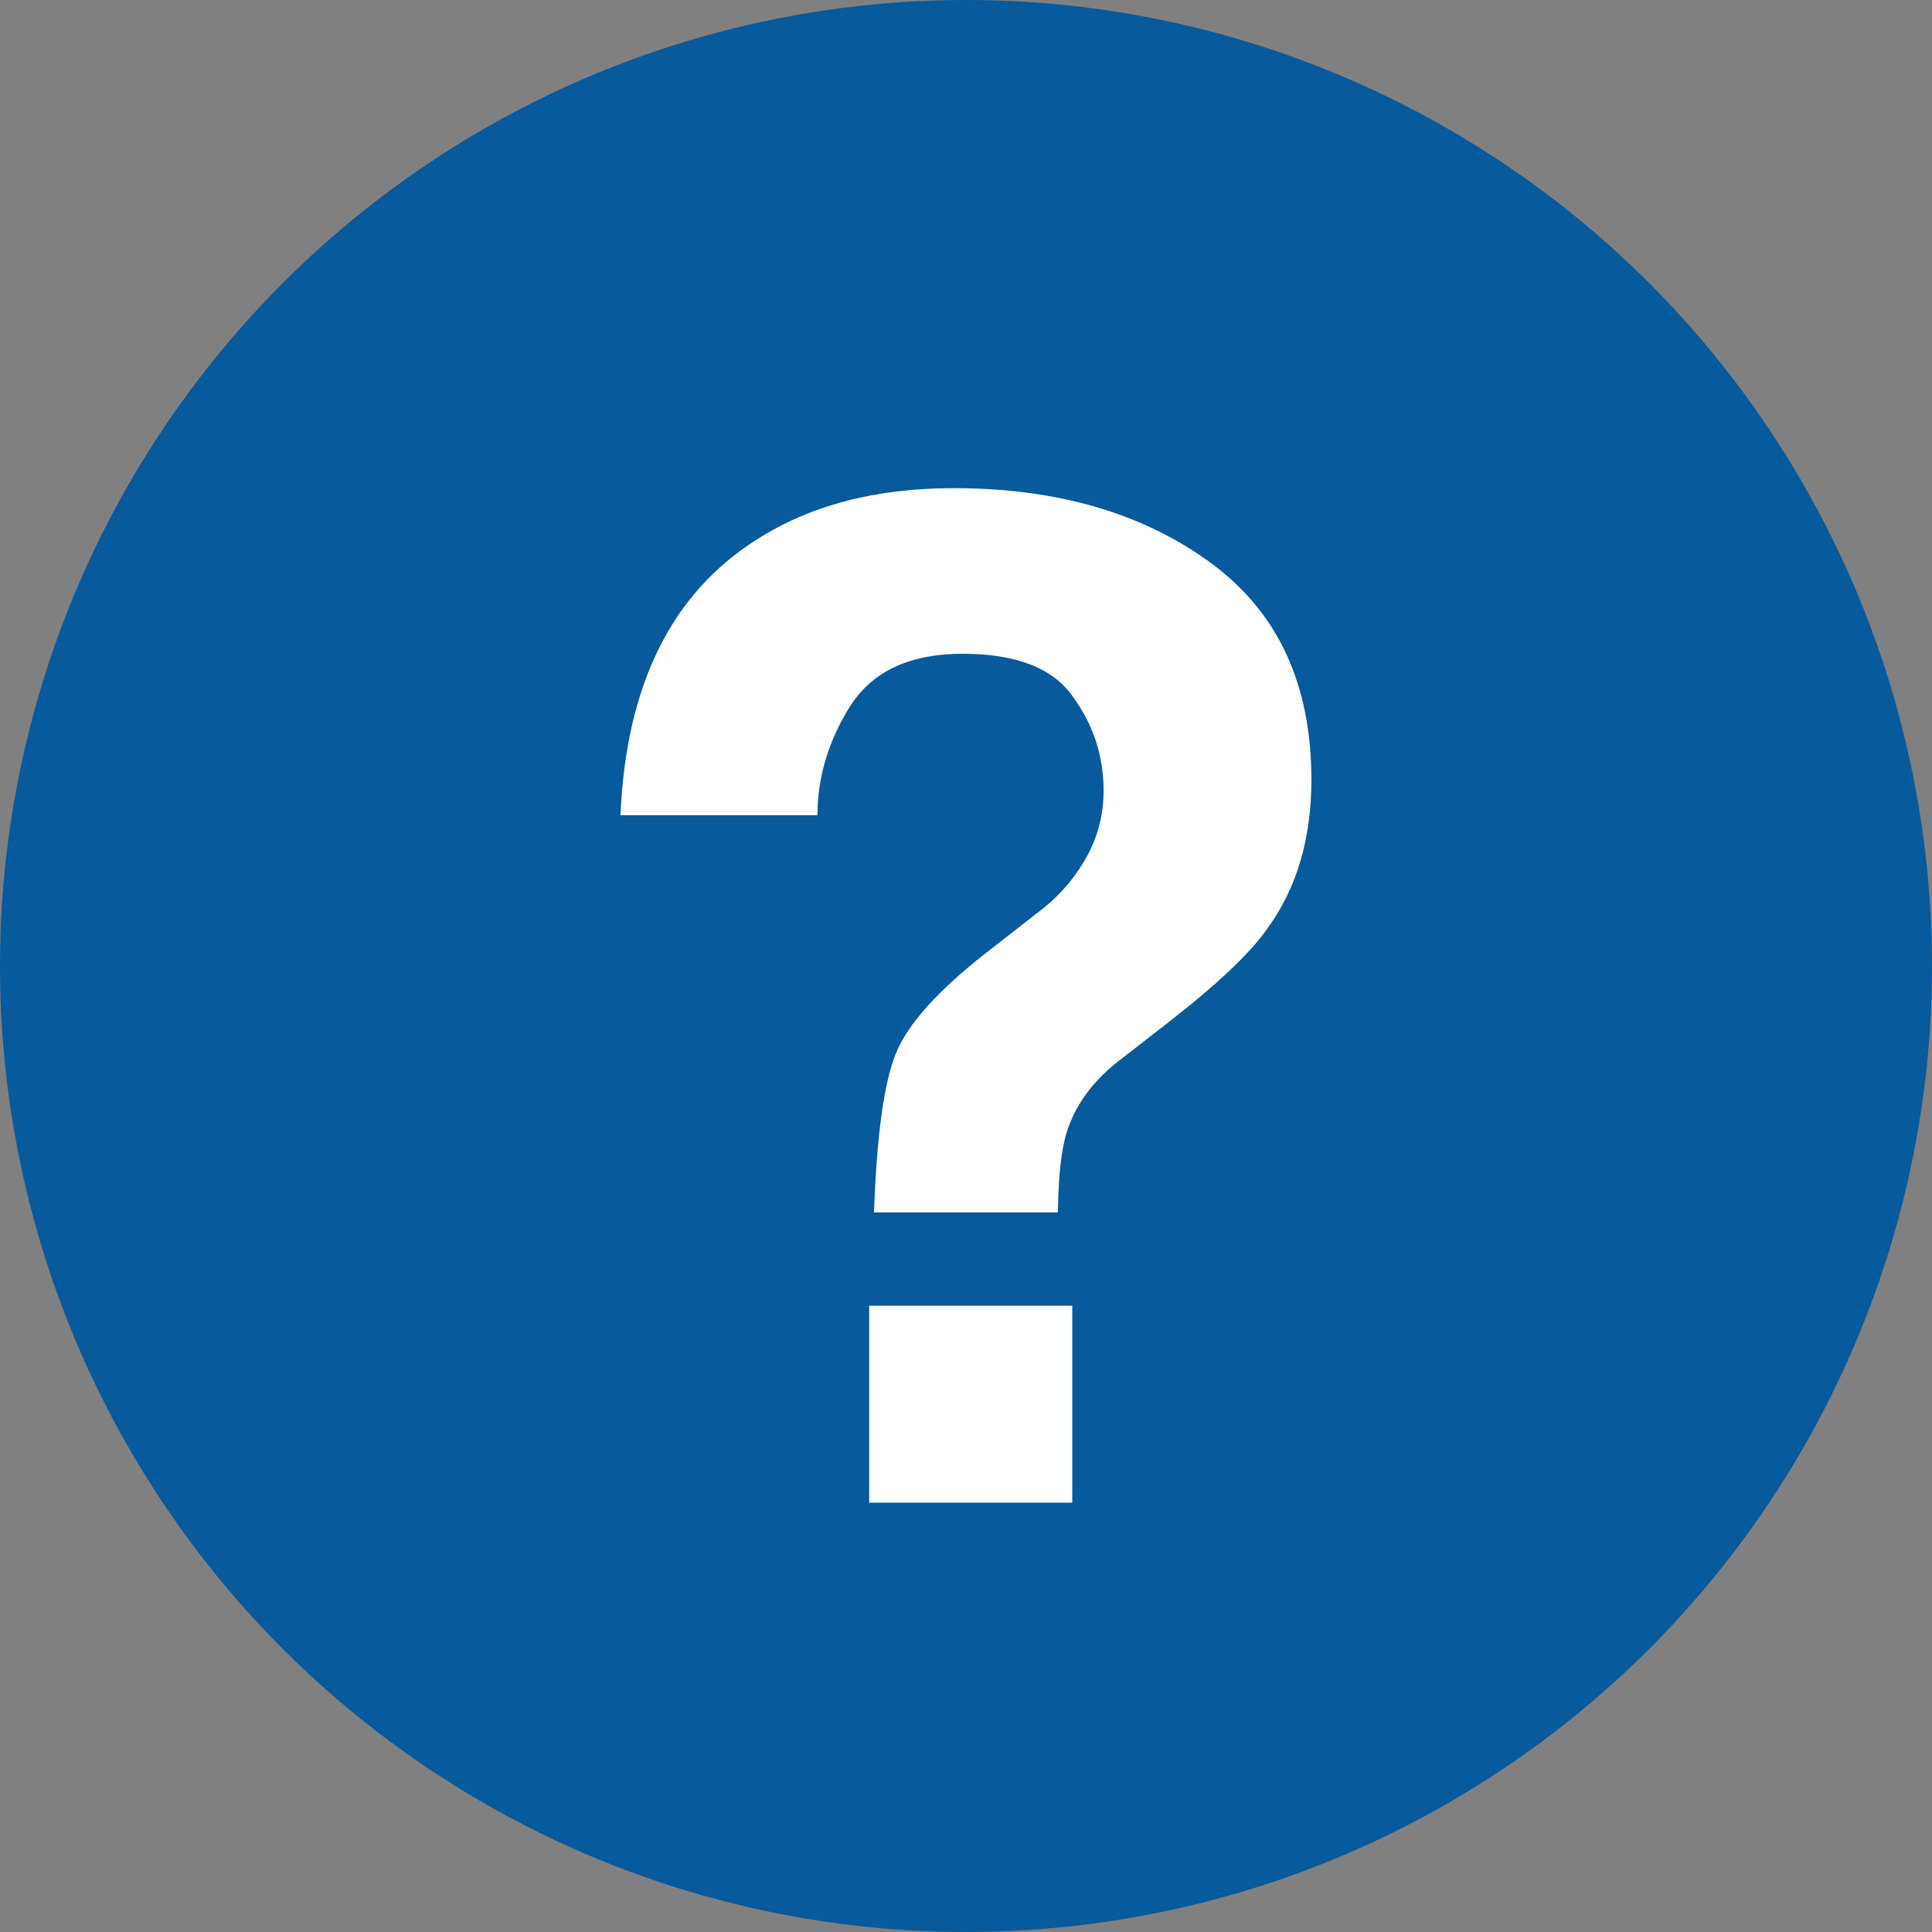
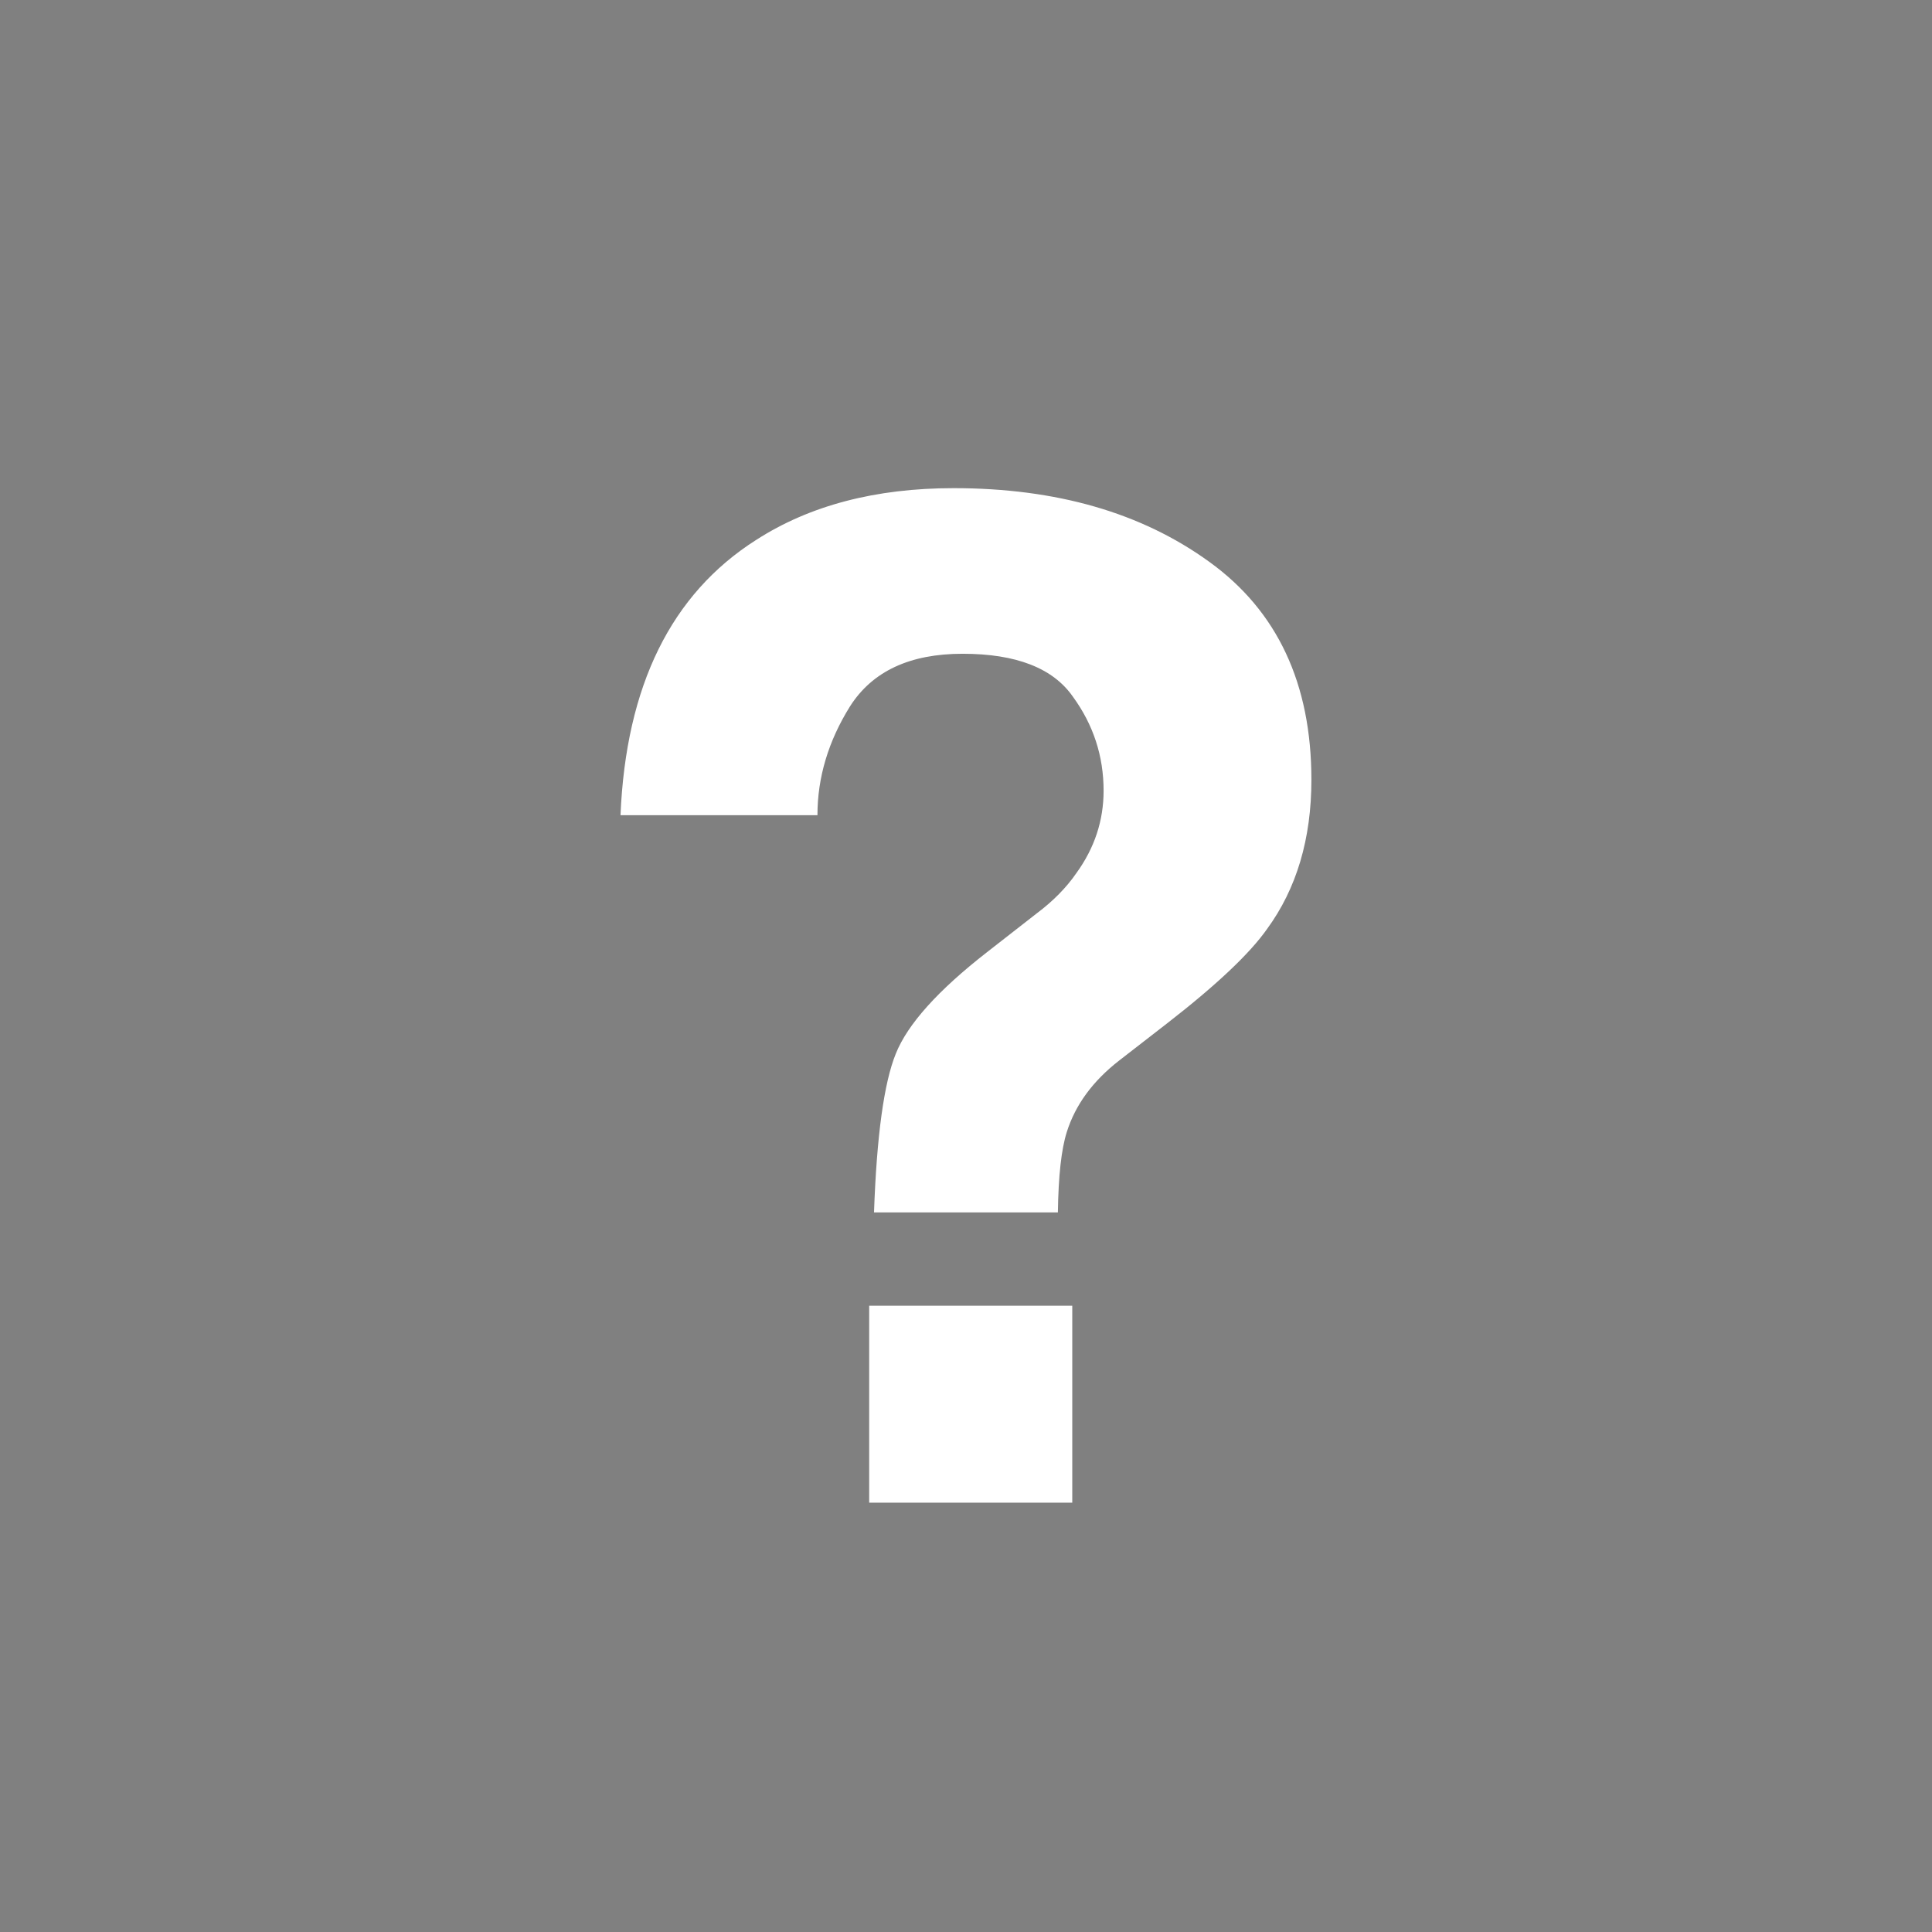
<svg xmlns="http://www.w3.org/2000/svg" width="18" height="18" viewBox="0 0 18 18" fill="none">
  <rect x="0" y="0" width="18" height="18" fill="#808080" stroke="none" />
-   <circle cx="9" cy="9" r="9" fill="#075a9b" />
-   <path d="M8.098 12.165H9.99V14H8.098V12.165ZM5.781 7.595C5.832 6.389 6.253 5.534 7.044 5.031C7.544 4.709 8.157 4.548 8.885 4.548C9.842 4.548 10.635 4.777 11.266 5.234C11.9 5.691 12.218 6.368 12.218 7.265C12.218 7.815 12.08 8.279 11.805 8.655C11.644 8.884 11.335 9.176 10.878 9.531L10.428 9.88C10.182 10.071 10.019 10.293 9.939 10.547C9.888 10.708 9.861 10.957 9.856 11.296H8.143C8.168 10.581 8.236 10.088 8.346 9.817C8.456 9.542 8.739 9.227 9.196 8.871L9.66 8.509C9.812 8.395 9.935 8.27 10.028 8.135C10.197 7.902 10.282 7.646 10.282 7.367C10.282 7.045 10.187 6.753 9.996 6.491C9.81 6.224 9.467 6.091 8.968 6.091C8.477 6.091 8.128 6.254 7.92 6.58C7.717 6.905 7.616 7.244 7.616 7.595H5.781Z" fill="white" />
+   <path d="M8.098 12.165H9.99V14H8.098ZM5.781 7.595C5.832 6.389 6.253 5.534 7.044 5.031C7.544 4.709 8.157 4.548 8.885 4.548C9.842 4.548 10.635 4.777 11.266 5.234C11.9 5.691 12.218 6.368 12.218 7.265C12.218 7.815 12.08 8.279 11.805 8.655C11.644 8.884 11.335 9.176 10.878 9.531L10.428 9.88C10.182 10.071 10.019 10.293 9.939 10.547C9.888 10.708 9.861 10.957 9.856 11.296H8.143C8.168 10.581 8.236 10.088 8.346 9.817C8.456 9.542 8.739 9.227 9.196 8.871L9.66 8.509C9.812 8.395 9.935 8.27 10.028 8.135C10.197 7.902 10.282 7.646 10.282 7.367C10.282 7.045 10.187 6.753 9.996 6.491C9.81 6.224 9.467 6.091 8.968 6.091C8.477 6.091 8.128 6.254 7.92 6.58C7.717 6.905 7.616 7.244 7.616 7.595H5.781Z" fill="white" />
</svg>